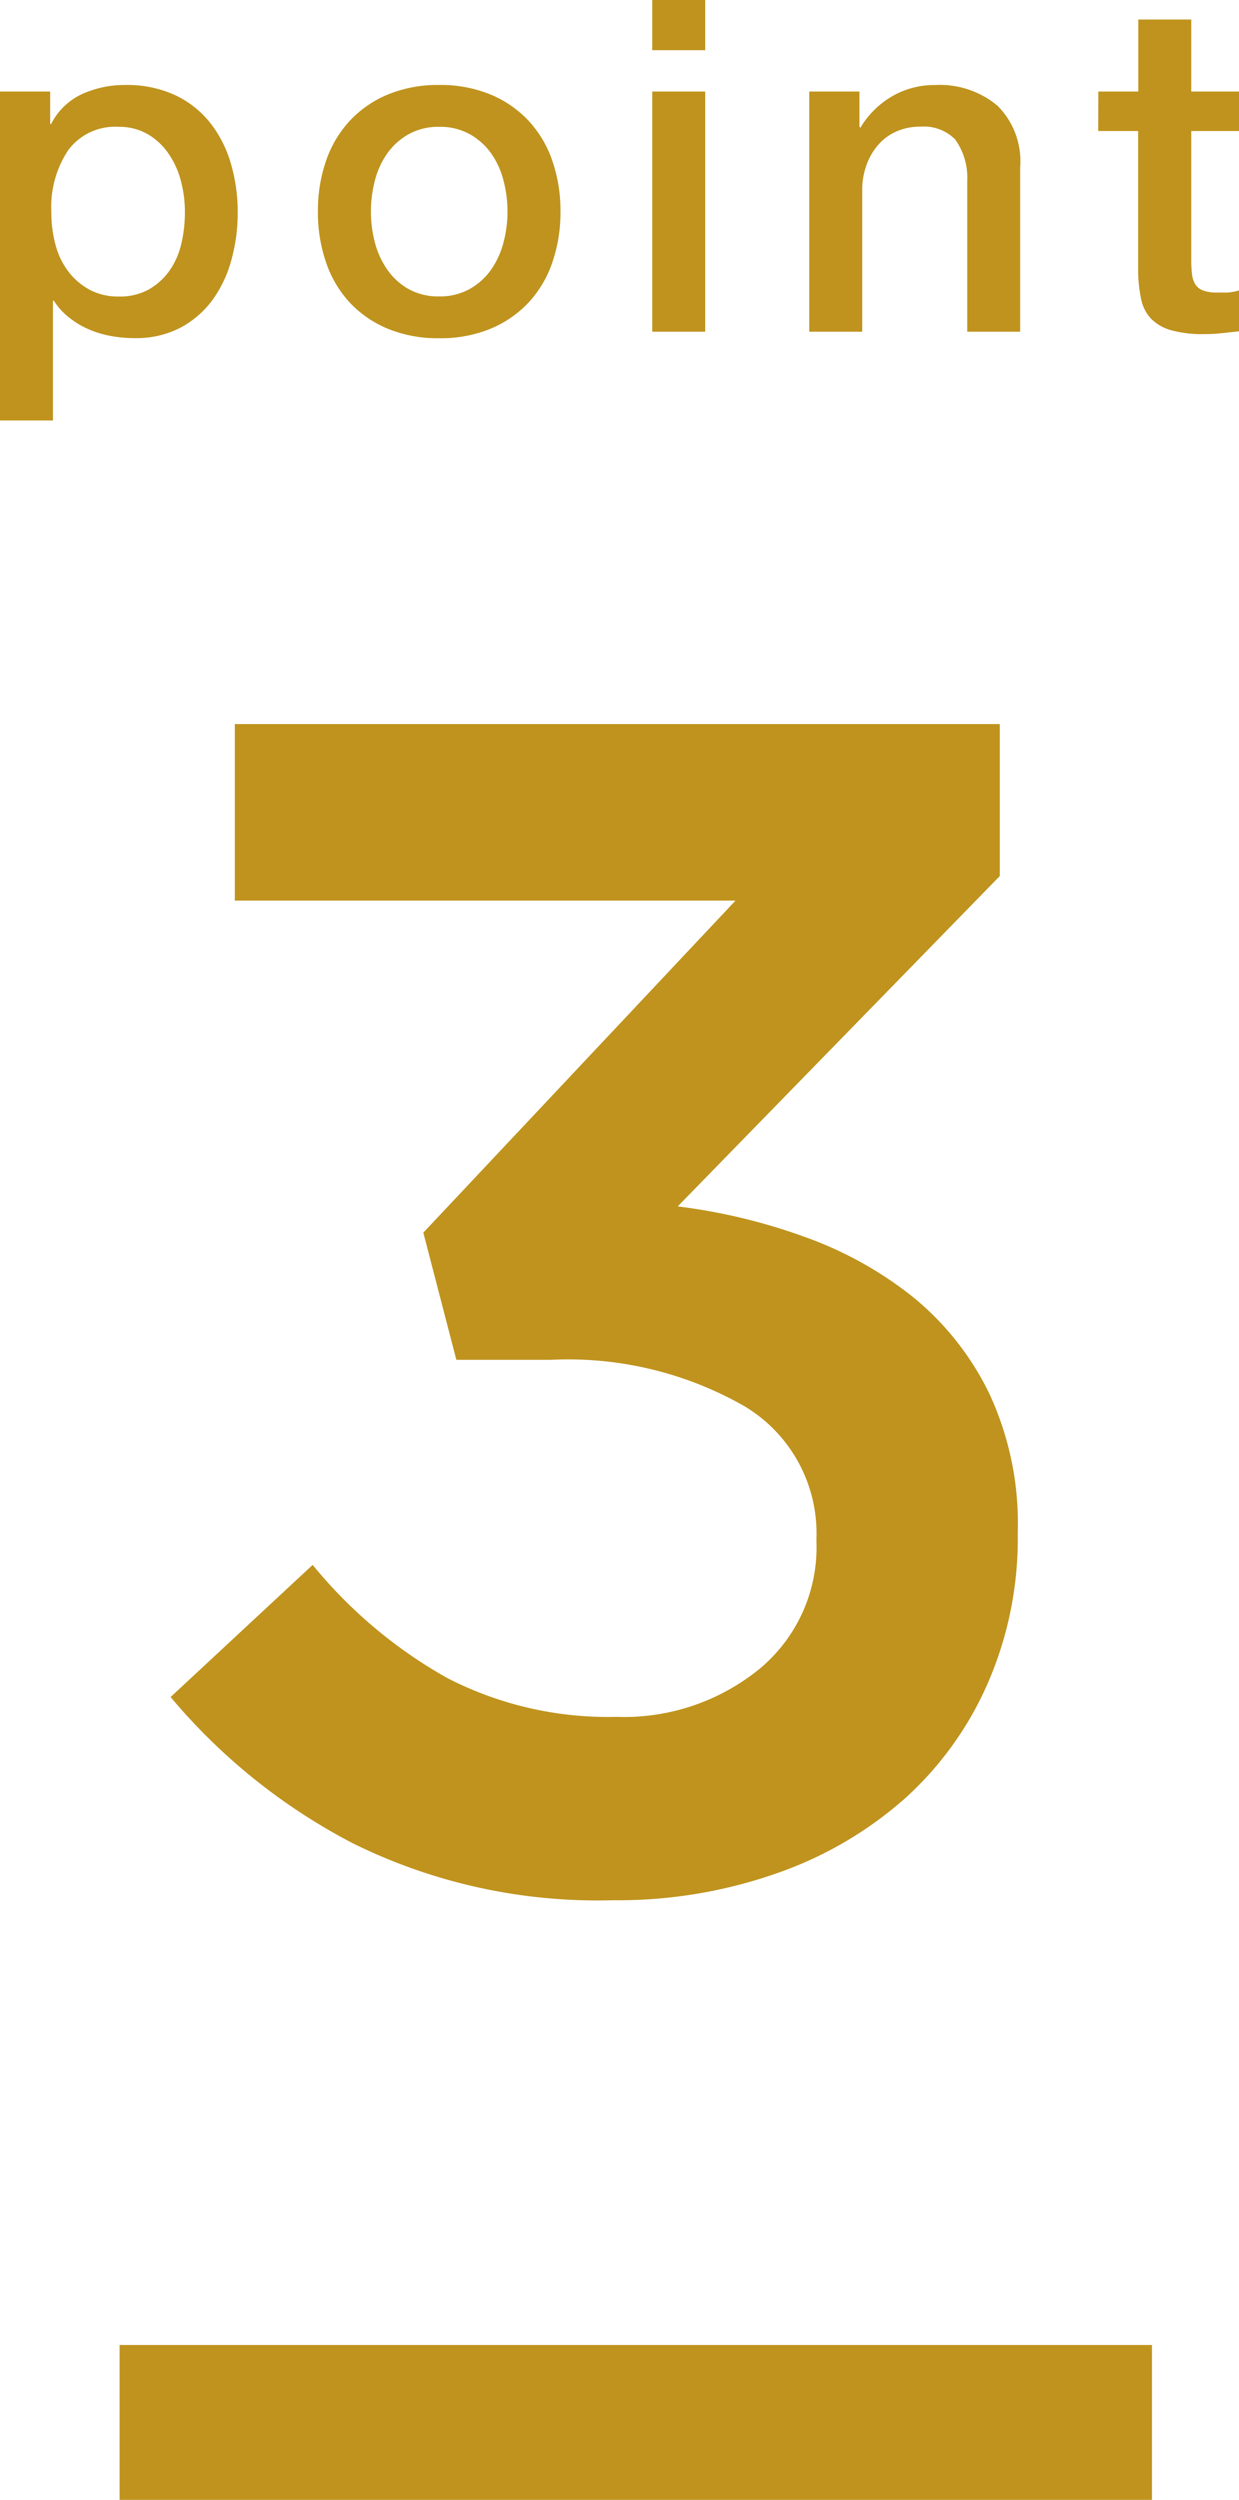
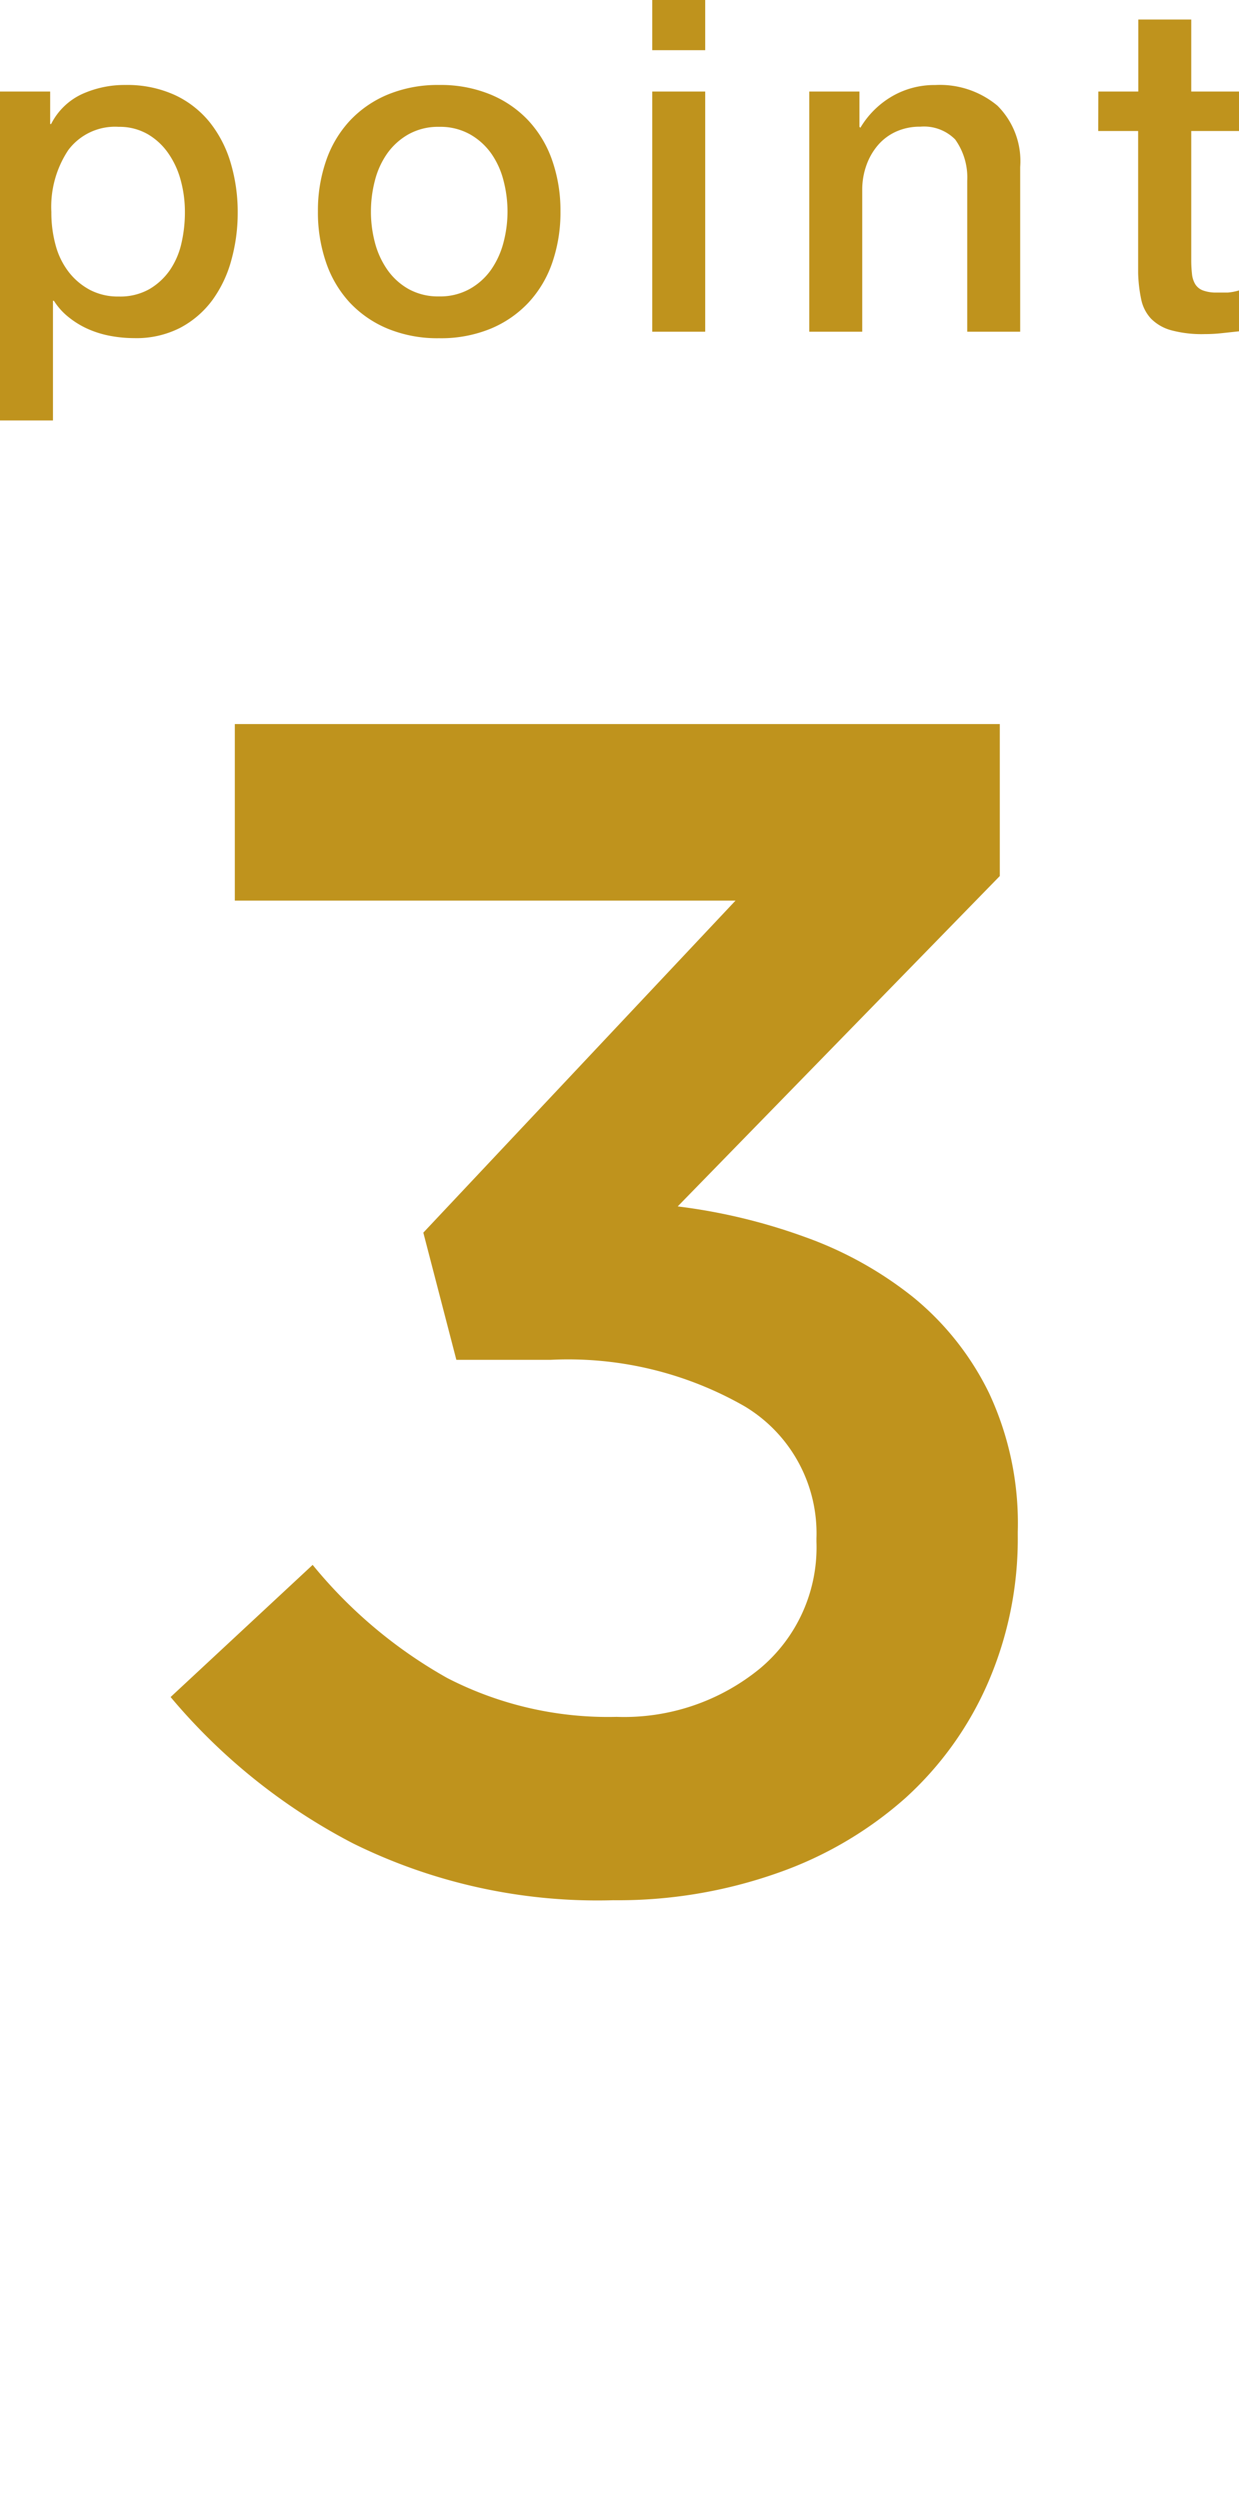
<svg xmlns="http://www.w3.org/2000/svg" width="24.003" height="48.426" viewBox="0 0 24.003 48.426">
  <g id="point3" transform="translate(-54.183 -1843.574)">
    <path id="パス_269" data-name="パス 269" d="M-11.817-4.653h.972v.63h.018a1.269,1.269,0,0,1,.6-.581,2,2,0,0,1,.837-.176,2.222,2.222,0,0,1,.959.194,1.89,1.89,0,0,1,.679.531,2.307,2.307,0,0,1,.405.788,3.335,3.335,0,0,1,.135.963,3.407,3.407,0,0,1-.121.909A2.365,2.365,0,0,1-7.7-.616a1.845,1.845,0,0,1-.626.54,1.86,1.86,0,0,1-.891.2,2.535,2.535,0,0,1-.45-.041,1.943,1.943,0,0,1-.432-.13,1.7,1.7,0,0,1-.382-.23A1.272,1.272,0,0,1-10.773-.6h-.018V1.719h-1.026Zm3.582,2.331a2.315,2.315,0,0,0-.081-.612,1.663,1.663,0,0,0-.243-.526,1.255,1.255,0,0,0-.4-.369,1.1,1.1,0,0,0-.558-.14,1.131,1.131,0,0,0-.977.45,1.986,1.986,0,0,0-.328,1.2,2.384,2.384,0,0,0,.085.652,1.469,1.469,0,0,0,.257.517,1.281,1.281,0,0,0,.41.342,1.168,1.168,0,0,0,.554.126,1.146,1.146,0,0,0,.594-.144,1.256,1.256,0,0,0,.4-.373A1.515,1.515,0,0,0-8.3-1.723,2.653,2.653,0,0,0-8.235-2.322ZM-3.312.126a2.534,2.534,0,0,1-.994-.185,2.121,2.121,0,0,1-.738-.509A2.175,2.175,0,0,1-5.5-1.341a2.979,2.979,0,0,1-.158-.99A2.951,2.951,0,0,1-5.5-3.312a2.175,2.175,0,0,1,.459-.774,2.121,2.121,0,0,1,.738-.509,2.534,2.534,0,0,1,.994-.185,2.534,2.534,0,0,1,.995.185,2.121,2.121,0,0,1,.738.509,2.175,2.175,0,0,1,.459.774,2.951,2.951,0,0,1,.158.981,2.979,2.979,0,0,1-.158.99,2.175,2.175,0,0,1-.459.774,2.121,2.121,0,0,1-.738.509A2.534,2.534,0,0,1-3.312.126Zm0-.81a1.177,1.177,0,0,0,.594-.144A1.252,1.252,0,0,0-2.3-1.206a1.65,1.65,0,0,0,.238-.526,2.356,2.356,0,0,0,.077-.6,2.373,2.373,0,0,0-.077-.594A1.592,1.592,0,0,0-2.3-3.452a1.271,1.271,0,0,0-.414-.373,1.177,1.177,0,0,0-.594-.144,1.177,1.177,0,0,0-.594.144,1.271,1.271,0,0,0-.414.373,1.592,1.592,0,0,0-.239.527,2.373,2.373,0,0,0-.076.594,2.356,2.356,0,0,0,.076.6,1.65,1.65,0,0,0,.239.526,1.252,1.252,0,0,0,.414.378A1.177,1.177,0,0,0-3.312-.684ZM.819-6.426H1.845v.972H.819Zm0,1.773H1.845V0H.819Zm3.042,0h.972v.684l.018.018a1.72,1.72,0,0,1,.612-.608,1.631,1.631,0,0,1,.837-.22,1.739,1.739,0,0,1,1.206.4,1.516,1.516,0,0,1,.441,1.188V0H6.921V-2.925a1.264,1.264,0,0,0-.234-.8.85.85,0,0,0-.675-.247,1.115,1.115,0,0,0-.468.095,1.015,1.015,0,0,0-.351.261,1.227,1.227,0,0,0-.225.391,1.4,1.4,0,0,0-.081.477V0H3.861Zm5.6,0h.774V-6.048h1.026v1.395h.927v.765h-.927V-1.4a2.478,2.478,0,0,0,.014.279.482.482,0,0,0,.063.2.3.3,0,0,0,.149.121.731.731,0,0,0,.27.041q.108,0,.216,0A1.073,1.073,0,0,0,12.186-.8v.792l-.333.036a3.014,3.014,0,0,1-.333.018,2.271,2.271,0,0,1-.653-.076.871.871,0,0,1-.387-.225.776.776,0,0,1-.189-.373,2.811,2.811,0,0,1-.059-.513V-3.888H9.459Z" transform="translate(66 1850)" fill="#bf931d" />
    <path id="パス_270" data-name="パス 270" d="M.064.384a10.688,10.688,0,0,1-5.04-1.1A11.549,11.549,0,0,1-8.512-3.552l2.752-2.56A9.131,9.131,0,0,0-3.152-3.92a6.8,6.8,0,0,0,3.28.752A4.154,4.154,0,0,0,2.9-4.1,3.058,3.058,0,0,0,4-6.56v-.064a2.869,2.869,0,0,0-1.392-2.56,6.882,6.882,0,0,0-3.76-.9H-2.976l-.64-2.464,6.048-6.432h-9.7V-22.4H7.552v2.944l-6.24,6.4a11.227,11.227,0,0,1,2.464.592,7.281,7.281,0,0,1,2.1,1.168A5.517,5.517,0,0,1,7.344-9.44,5.953,5.953,0,0,1,7.9-6.752v.064A7.006,7.006,0,0,1,7.328-3.84a6.519,6.519,0,0,1-1.6,2.24A7.4,7.4,0,0,1,3.248-.144,9.275,9.275,0,0,1,.064.384Z" transform="translate(66 1880)" fill="#bf931d" />
-     <line id="線_41" data-name="線 41" x2="20" transform="translate(56.5 1890.5)" fill="none" stroke="#bf931d" stroke-width="3" />
  </g>
</svg>